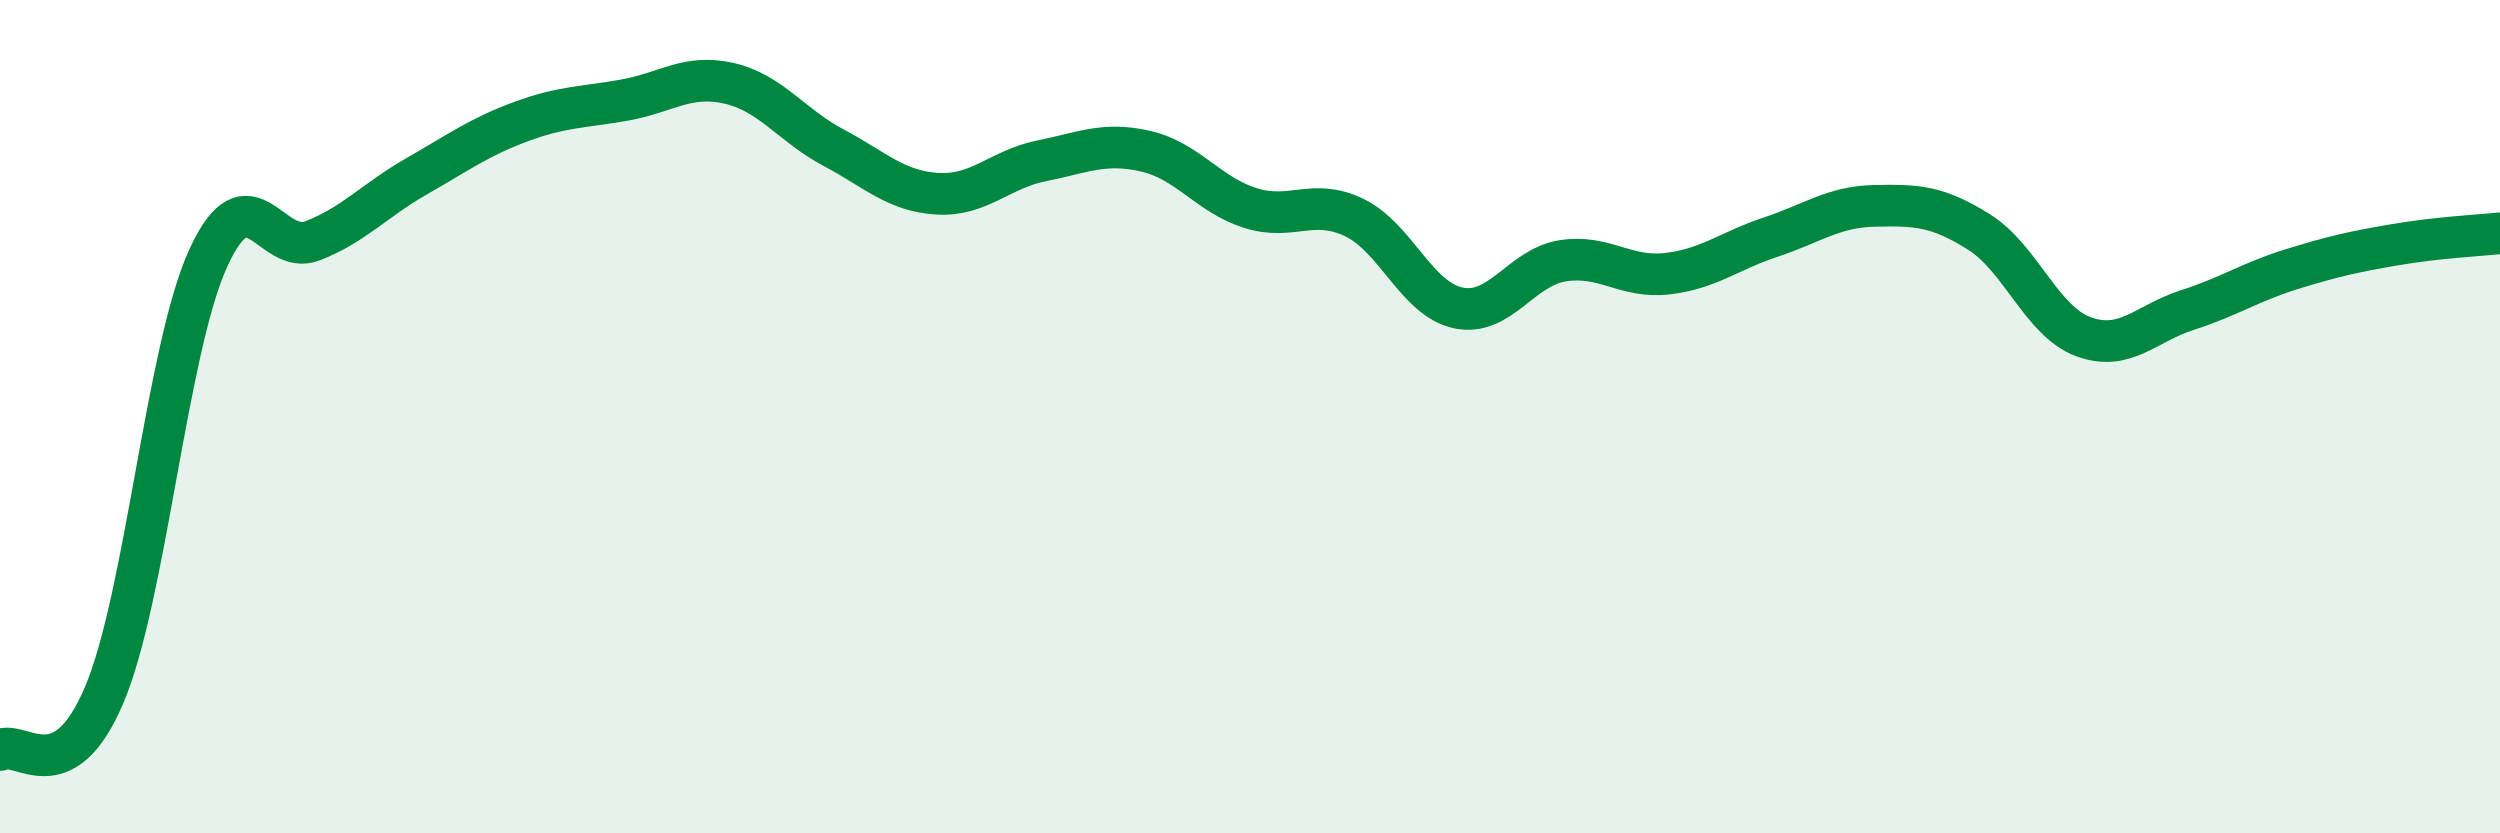
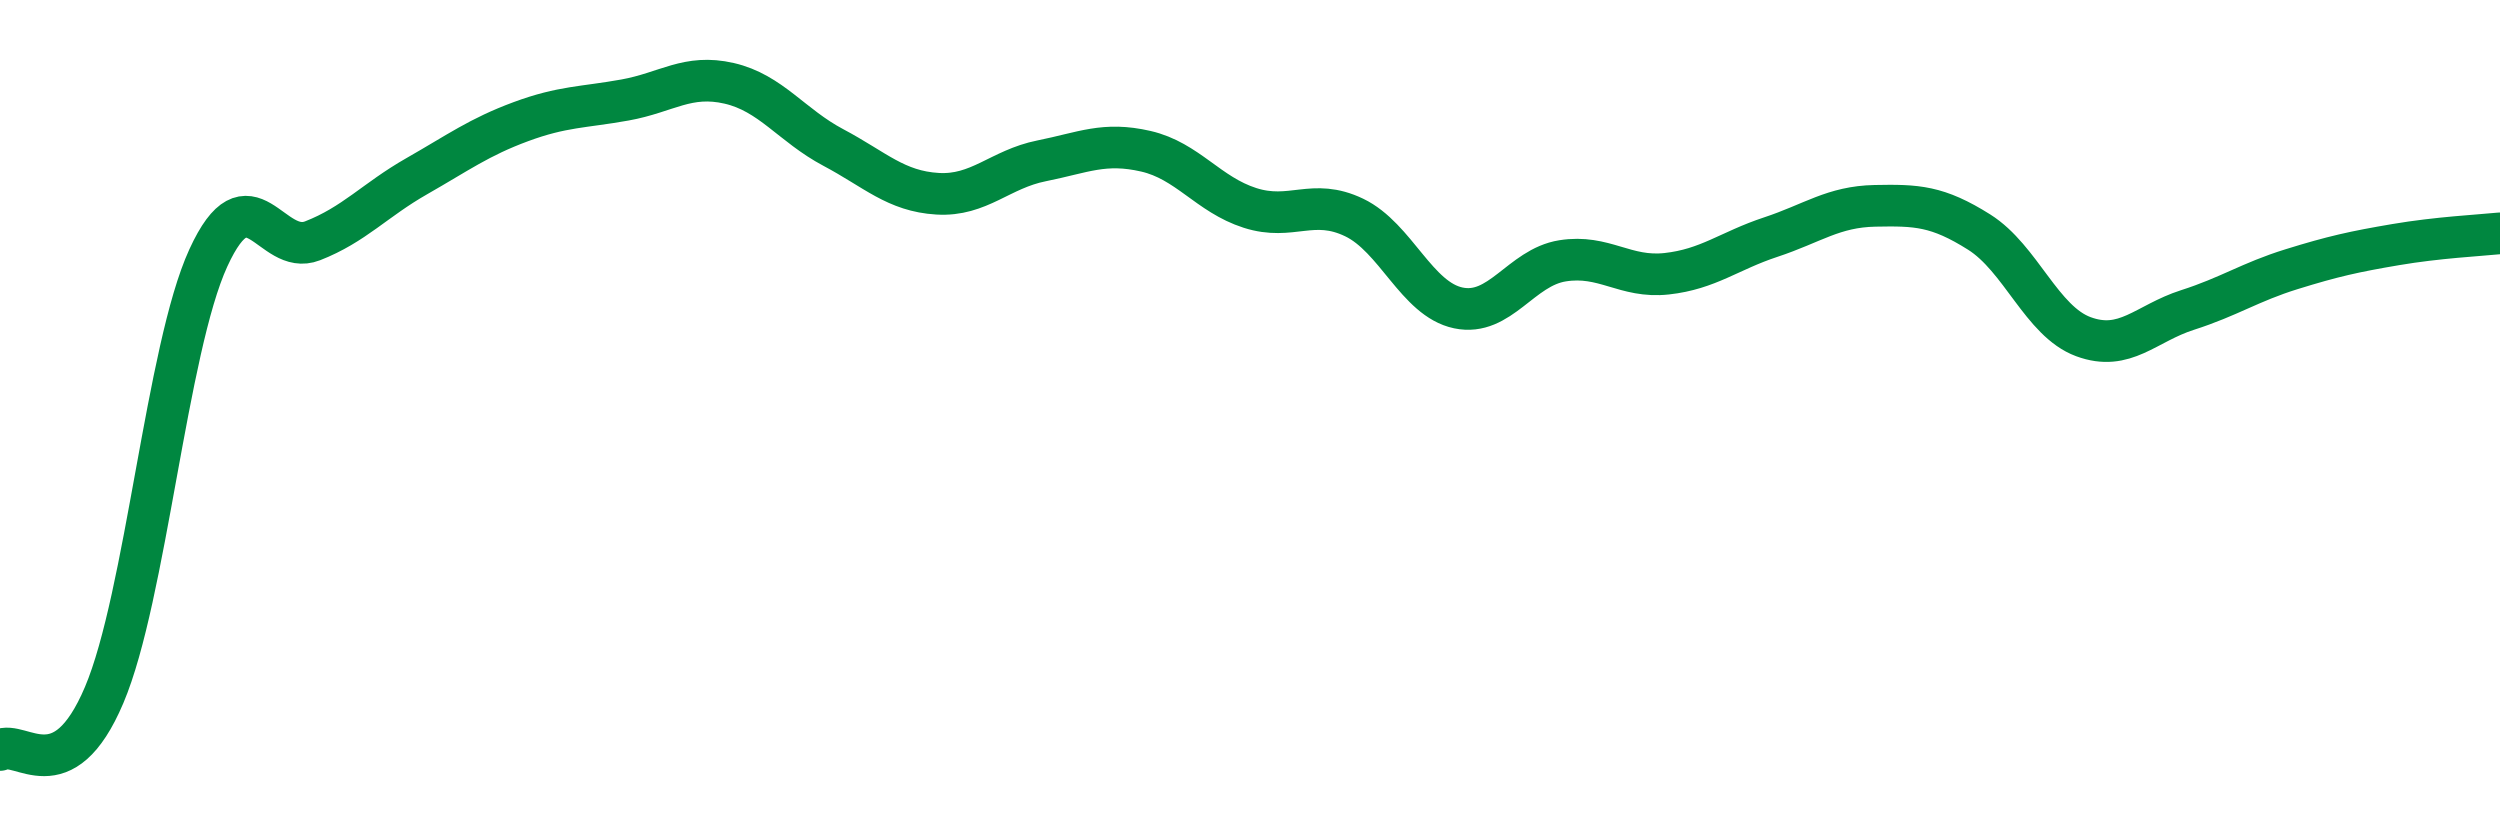
<svg xmlns="http://www.w3.org/2000/svg" width="60" height="20" viewBox="0 0 60 20">
-   <path d="M 0,18 C 0.5,17.74 1.5,19.04 2.5,16.68 C 3.5,14.32 4,8.37 5,6.19 C 6,4.01 6.5,6.17 7.5,5.78 C 8.5,5.39 9,4.8 10,4.23 C 11,3.66 11.5,3.29 12.5,2.92 C 13.5,2.55 14,2.58 15,2.4 C 16,2.22 16.5,1.77 17.5,2 C 18.5,2.23 19,3.01 20,3.54 C 21,4.07 21.5,4.59 22.5,4.65 C 23.5,4.71 24,4.06 25,3.86 C 26,3.66 26.5,3.4 27.5,3.63 C 28.5,3.86 29,4.67 30,4.99 C 31,5.31 31.5,4.74 32.5,5.22 C 33.5,5.7 34,7.18 35,7.39 C 36,7.6 36.5,6.42 37.5,6.26 C 38.5,6.1 39,6.68 40,6.57 C 41,6.46 41.5,6.02 42.5,5.69 C 43.5,5.36 44,4.96 45,4.94 C 46,4.92 46.5,4.94 47.5,5.57 C 48.5,6.2 49,7.71 50,8.08 C 51,8.45 51.5,7.76 52.5,7.44 C 53.5,7.12 54,6.77 55,6.46 C 56,6.15 56.5,6.04 57.5,5.87 C 58.5,5.7 59.5,5.65 60,5.6L60 20L0 20Z" fill="#008740" opacity="0.1" stroke-linecap="round" stroke-linejoin="round" />
  <path d="M 0,18 C 0.5,17.74 1.5,19.04 2.5,16.68 C 3.5,14.32 4,8.37 5,6.19 C 6,4.01 6.5,6.17 7.5,5.78 C 8.5,5.39 9,4.8 10,4.23 C 11,3.66 11.5,3.29 12.5,2.92 C 13.5,2.55 14,2.58 15,2.4 C 16,2.22 16.5,1.77 17.5,2 C 18.5,2.23 19,3.01 20,3.54 C 21,4.07 21.5,4.59 22.5,4.65 C 23.5,4.71 24,4.06 25,3.86 C 26,3.66 26.5,3.4 27.5,3.63 C 28.5,3.86 29,4.67 30,4.99 C 31,5.31 31.5,4.74 32.5,5.22 C 33.5,5.7 34,7.18 35,7.39 C 36,7.6 36.5,6.42 37.5,6.26 C 38.5,6.1 39,6.68 40,6.57 C 41,6.46 41.5,6.02 42.5,5.69 C 43.5,5.36 44,4.96 45,4.94 C 46,4.92 46.5,4.94 47.5,5.57 C 48.5,6.2 49,7.71 50,8.08 C 51,8.45 51.5,7.76 52.5,7.44 C 53.5,7.12 54,6.77 55,6.46 C 56,6.15 56.5,6.04 57.5,5.87 C 58.5,5.7 59.5,5.65 60,5.6" stroke="#008740" stroke-width="1" fill="none" stroke-linecap="round" stroke-linejoin="round" />
</svg>